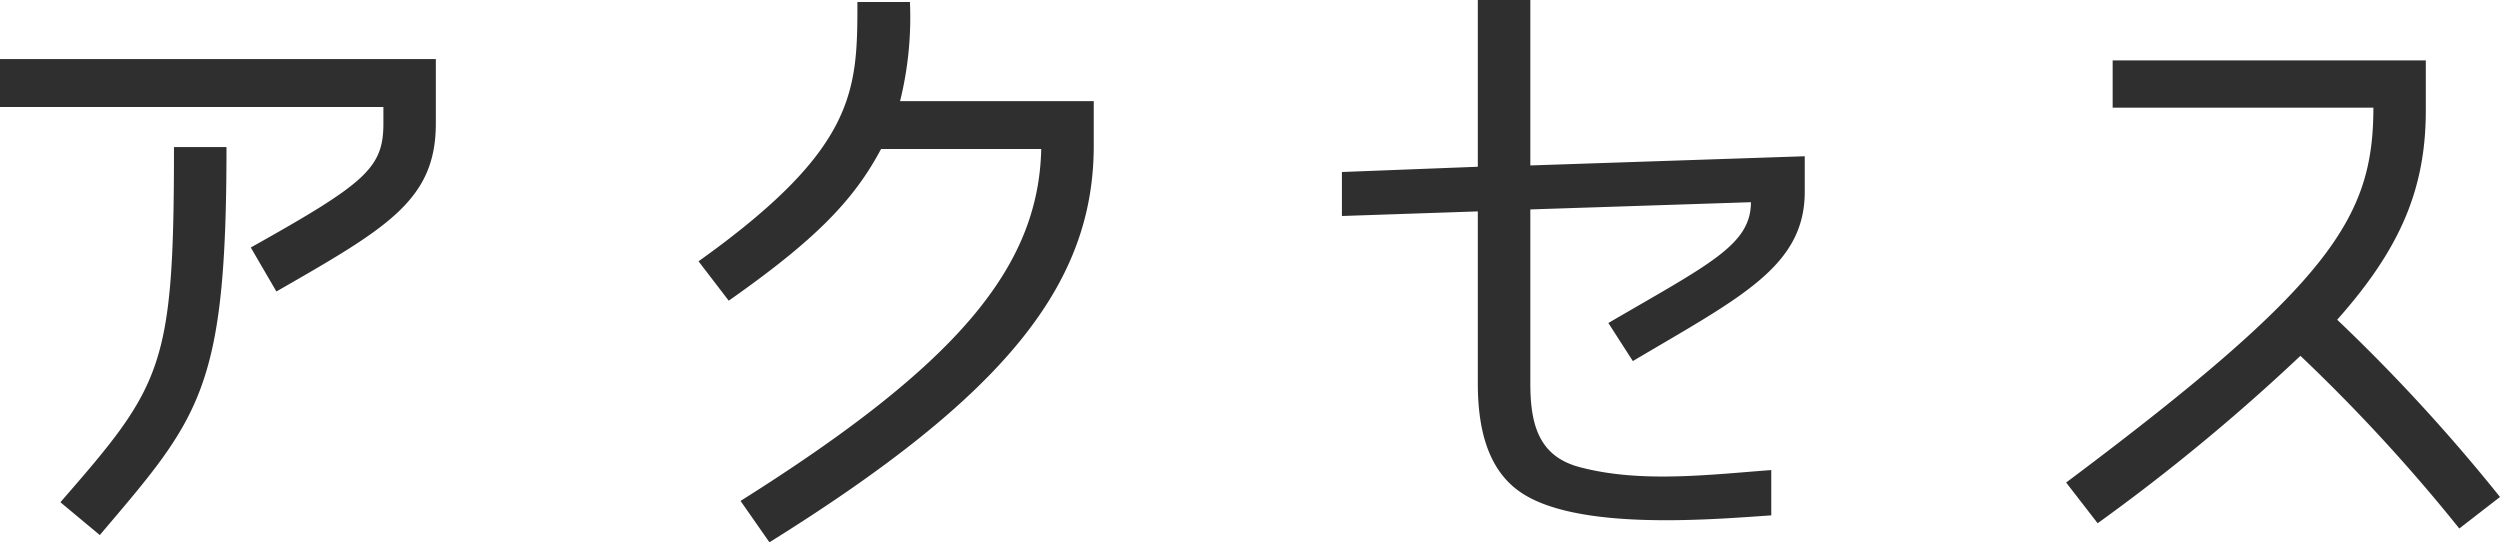
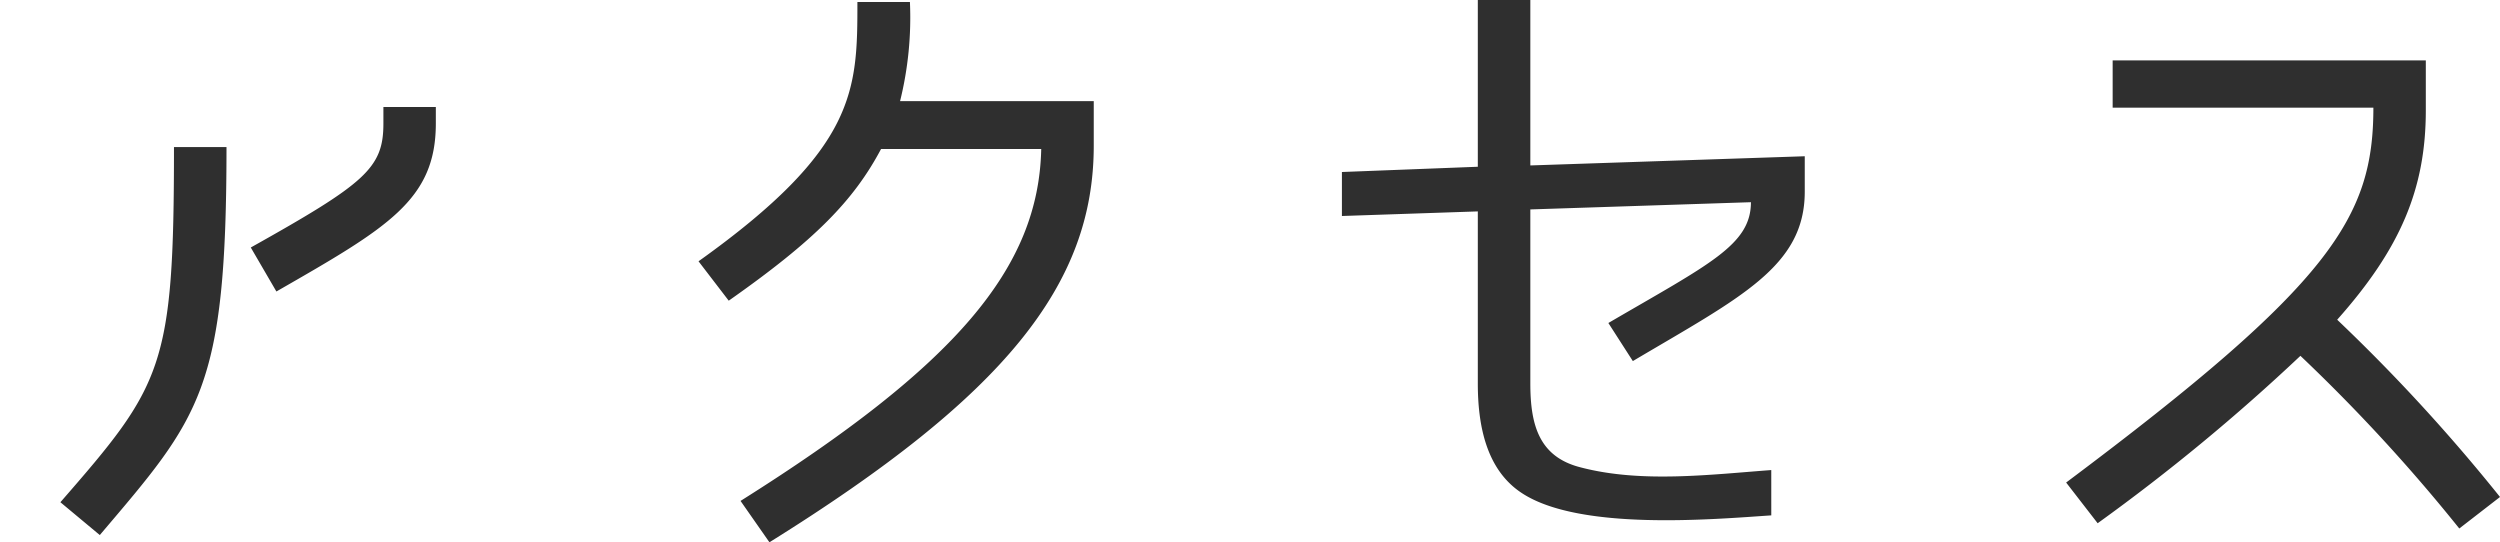
<svg xmlns="http://www.w3.org/2000/svg" width="133.28" height="28.91" viewBox="0 0 133.28 28.91">
-   <path id="パス_19986" data-name="パス 19986" d="M19.32-14.455l1.365,2.345c5.915-3.395,8.5-4.865,8.5-8.96V-24.5H5.95v2.555H26.39v.875C26.39-18.69,25.445-17.885,19.32-14.455ZM9.17-.875l2.1,1.75c5.355-6.3,6.755-7.735,6.755-20.685h-2.8C15.225-8.05,14.63-7.14,9.17-.875Zm36.26-.07L46.97,1.26C59.5-6.545,64.26-12.46,64.26-19.88v-2.38H53.935a18.54,18.54,0,0,0,.525-5.285h-2.8c0,4.725-.035,7.805-8.47,13.825l1.61,2.1c4.585-3.22,6.65-5.32,8.12-8.085h8.54C61.32-13.37,56.945-8.19,45.43-.945ZM102.165-17.43v-1.89l-14.63.49v-8.82h-2.8v8.89l-7.245.28v2.345l7.245-.245v9.17c0,2.17.42,4.585,2.345,5.845,3.08,2.03,10.185,1.4,13.3,1.19V-2.59c-3.29.245-6.93.7-10.15-.14-2.24-.56-2.695-2.275-2.695-4.48v-9.275l11.76-.385c0,2.275-2.2,3.29-7.6,6.44L93-8.4C98.735-11.8,102.165-13.44,102.165-17.43ZM116.1-1.925l1.68,2.17A105.784,105.784,0,0,0,128.59-8.68,92.253,92.253,0,0,1,137.06.525l2.17-1.68a94.934,94.934,0,0,0-8.68-9.45c3.36-3.78,4.725-6.965,4.725-11.165v-2.66H118.58v2.52h13.9C132.475-16.065,130.27-12.53,116.1-1.925Z" transform="translate(-5.95 27.65)" fill="#2f2f2f" />
+   <path id="パス_19986" data-name="パス 19986" d="M19.32-14.455l1.365,2.345c5.915-3.395,8.5-4.865,8.5-8.96V-24.5v2.555H26.39v.875C26.39-18.69,25.445-17.885,19.32-14.455ZM9.17-.875l2.1,1.75c5.355-6.3,6.755-7.735,6.755-20.685h-2.8C15.225-8.05,14.63-7.14,9.17-.875Zm36.26-.07L46.97,1.26C59.5-6.545,64.26-12.46,64.26-19.88v-2.38H53.935a18.54,18.54,0,0,0,.525-5.285h-2.8c0,4.725-.035,7.805-8.47,13.825l1.61,2.1c4.585-3.22,6.65-5.32,8.12-8.085h8.54C61.32-13.37,56.945-8.19,45.43-.945ZM102.165-17.43v-1.89l-14.63.49v-8.82h-2.8v8.89l-7.245.28v2.345l7.245-.245v9.17c0,2.17.42,4.585,2.345,5.845,3.08,2.03,10.185,1.4,13.3,1.19V-2.59c-3.29.245-6.93.7-10.15-.14-2.24-.56-2.695-2.275-2.695-4.48v-9.275l11.76-.385c0,2.275-2.2,3.29-7.6,6.44L93-8.4C98.735-11.8,102.165-13.44,102.165-17.43ZM116.1-1.925l1.68,2.17A105.784,105.784,0,0,0,128.59-8.68,92.253,92.253,0,0,1,137.06.525l2.17-1.68a94.934,94.934,0,0,0-8.68-9.45c3.36-3.78,4.725-6.965,4.725-11.165v-2.66H118.58v2.52h13.9C132.475-16.065,130.27-12.53,116.1-1.925Z" transform="translate(-5.95 27.65)" fill="#2f2f2f" />
</svg>